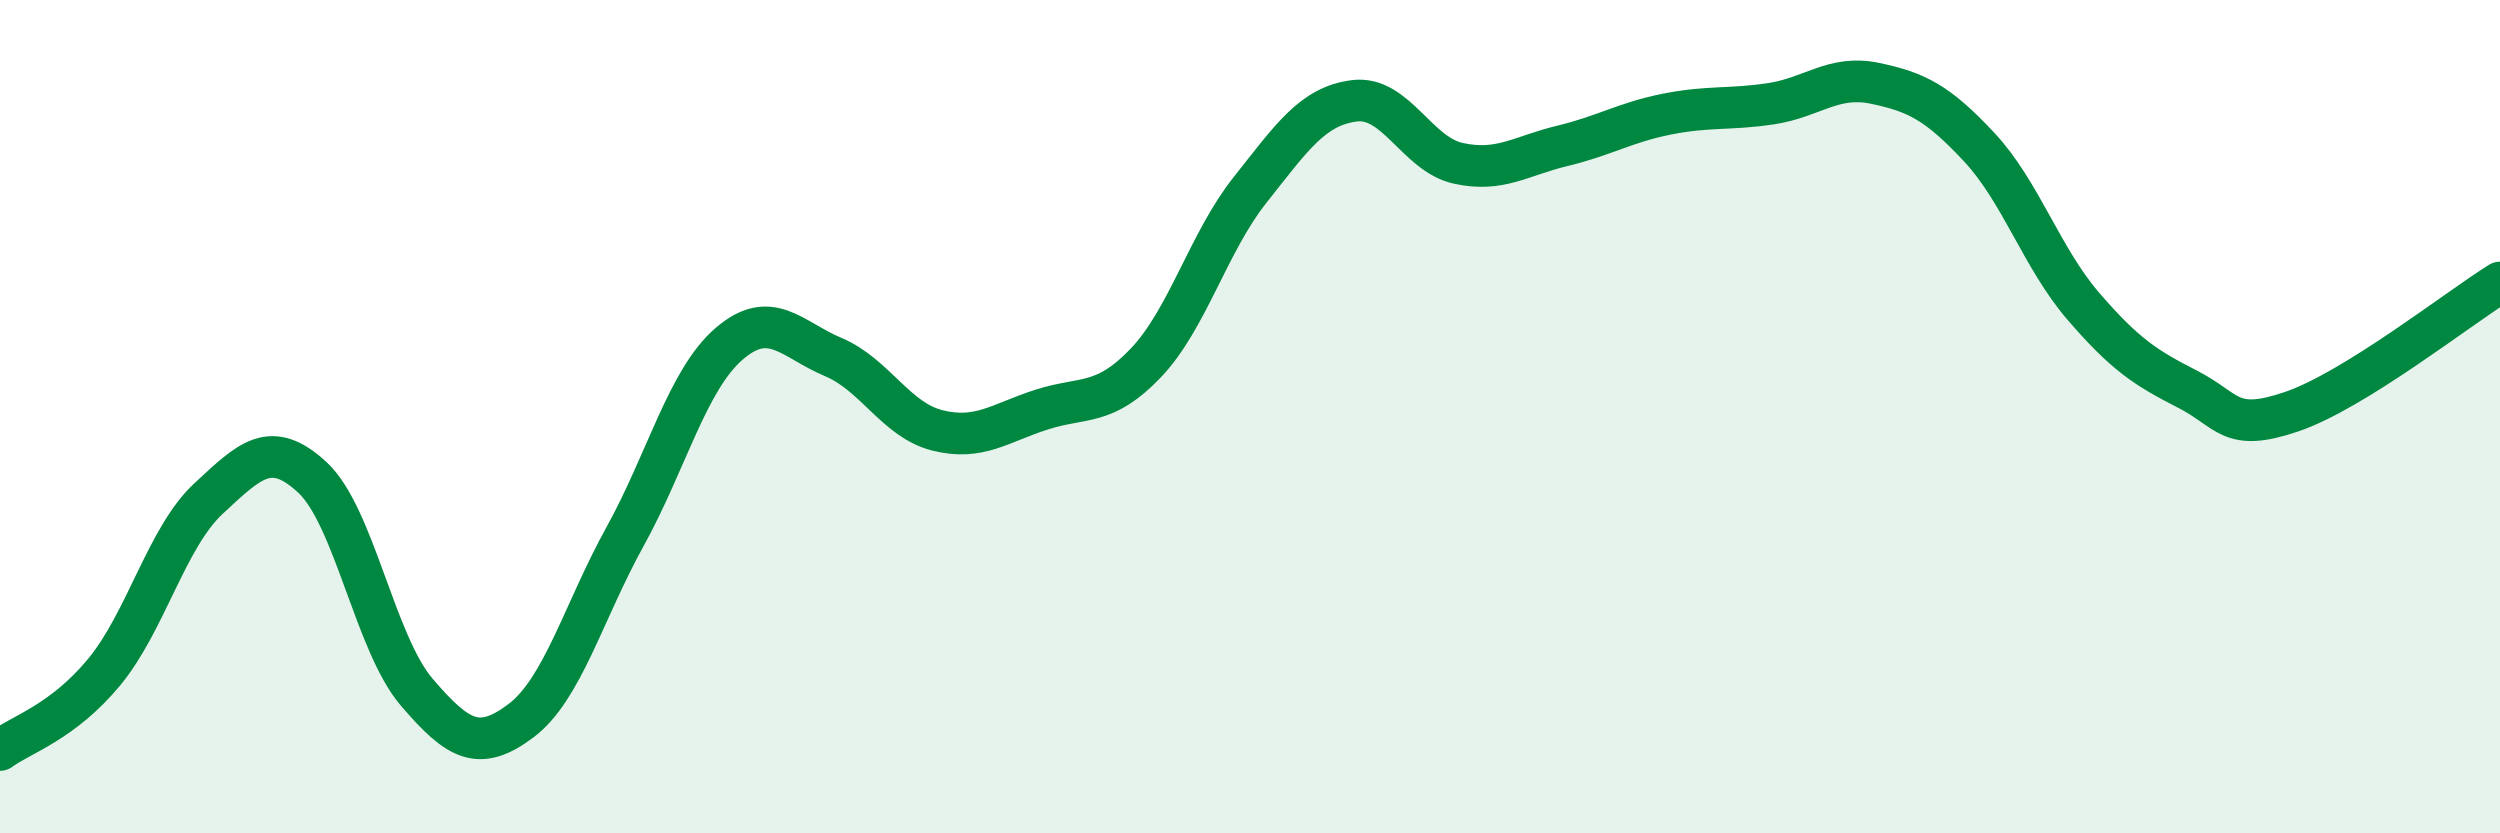
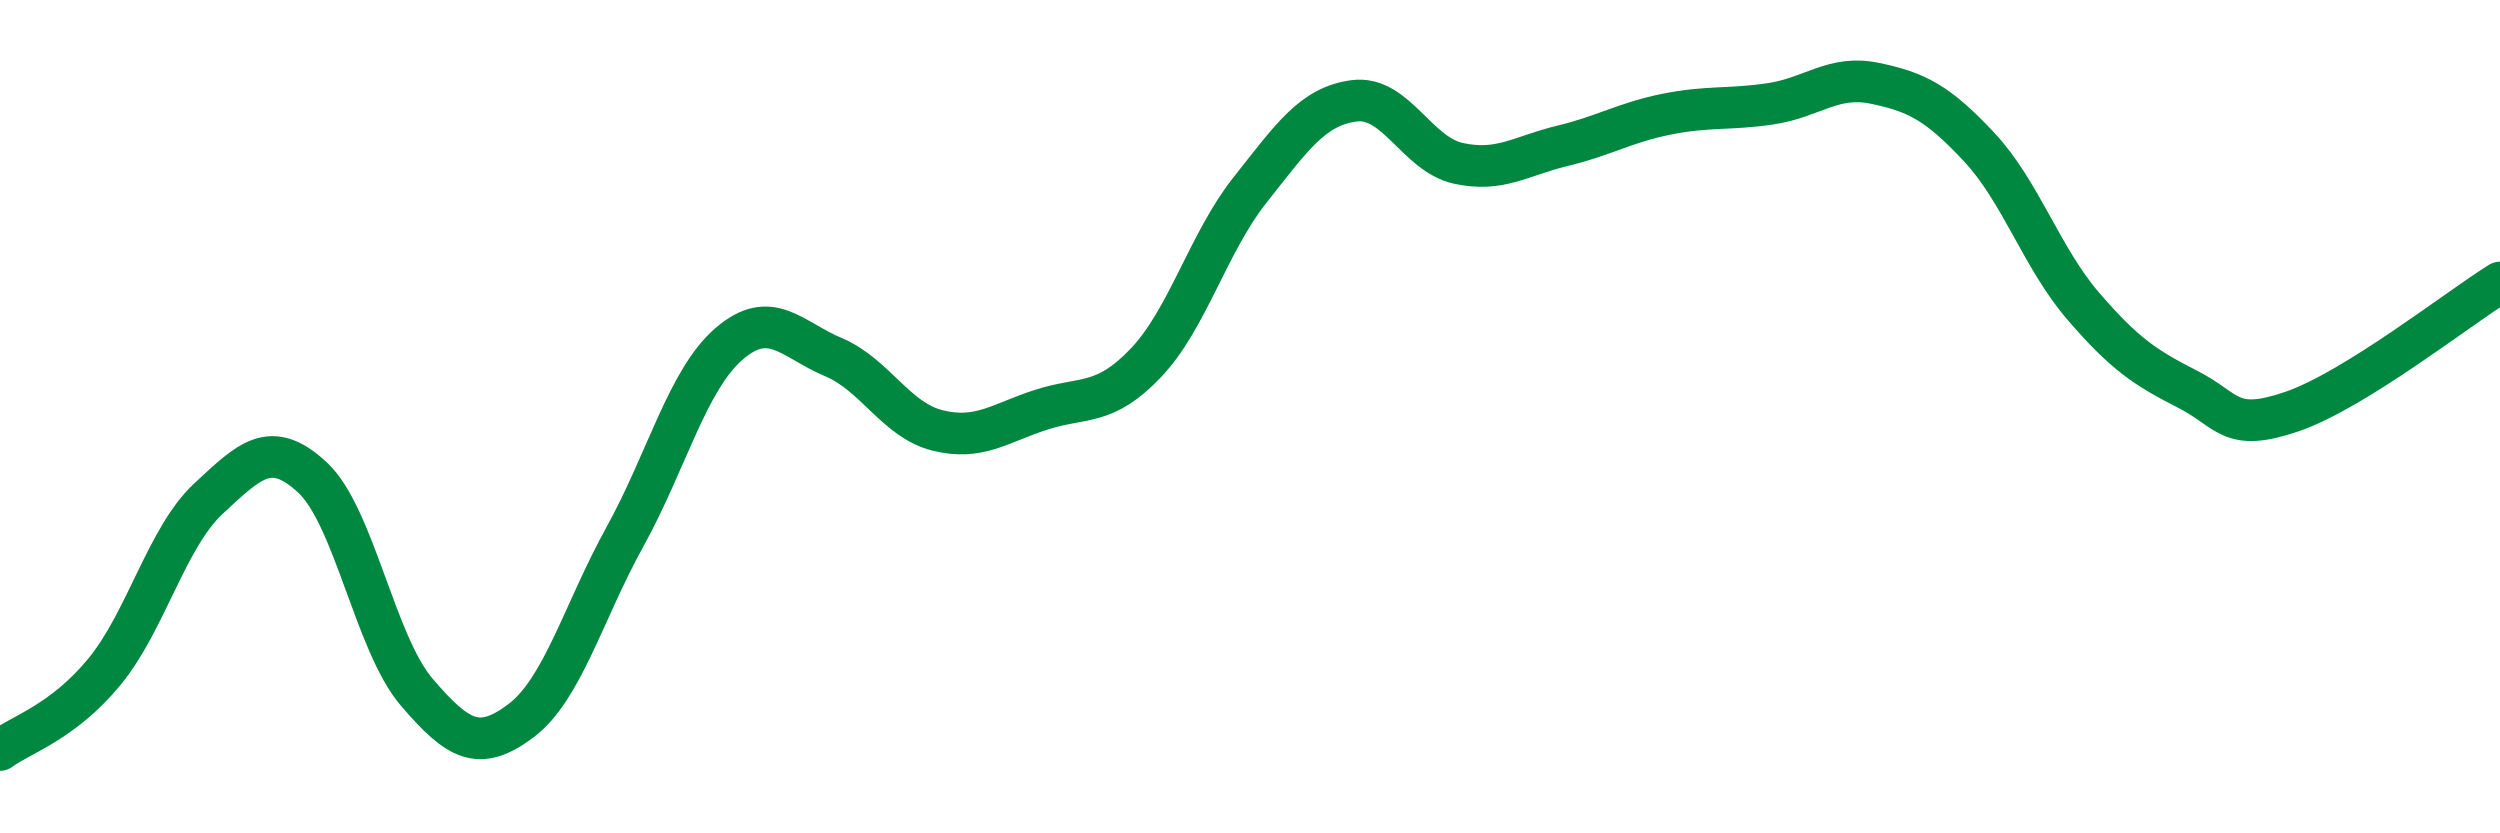
<svg xmlns="http://www.w3.org/2000/svg" width="60" height="20" viewBox="0 0 60 20">
-   <path d="M 0,18 C 0.5,17.63 1.5,17.34 2.5,16.13 C 3.5,14.92 4,12.9 5,11.97 C 6,11.04 6.5,10.53 7.5,11.46 C 8.5,12.39 9,15.44 10,16.61 C 11,17.78 11.5,18.05 12.5,17.3 C 13.5,16.55 14,14.69 15,12.88 C 16,11.07 16.5,9.11 17.5,8.25 C 18.5,7.39 19,8.15 20,8.57 C 21,8.99 21.5,10.08 22.5,10.33 C 23.5,10.58 24,10.15 25,9.83 C 26,9.51 26.5,9.76 27.5,8.71 C 28.5,7.66 29,5.82 30,4.56 C 31,3.3 31.5,2.55 32.5,2.42 C 33.5,2.29 34,3.7 35,3.92 C 36,4.14 36.5,3.74 37.5,3.5 C 38.5,3.26 39,2.94 40,2.74 C 41,2.54 41.5,2.64 42.5,2.49 C 43.5,2.34 44,1.79 45,2 C 46,2.21 46.5,2.46 47.5,3.53 C 48.5,4.6 49,6.19 50,7.35 C 51,8.51 51.5,8.83 52.5,9.34 C 53.5,9.85 53.5,10.39 55,9.88 C 56.5,9.37 59,7.4 60,6.78L60 20L0 20Z" fill="#008740" opacity="0.1" stroke-linecap="round" stroke-linejoin="round" />
  <path d="M 0,18 C 0.5,17.63 1.5,17.34 2.5,16.13 C 3.5,14.92 4,12.9 5,11.97 C 6,11.04 6.5,10.53 7.5,11.46 C 8.5,12.39 9,15.44 10,16.61 C 11,17.78 11.5,18.05 12.5,17.3 C 13.5,16.55 14,14.69 15,12.88 C 16,11.07 16.5,9.11 17.5,8.25 C 18.5,7.39 19,8.15 20,8.57 C 21,8.99 21.5,10.08 22.5,10.33 C 23.5,10.58 24,10.15 25,9.83 C 26,9.51 26.5,9.76 27.5,8.71 C 28.5,7.66 29,5.82 30,4.56 C 31,3.3 31.5,2.55 32.5,2.42 C 33.5,2.29 34,3.7 35,3.92 C 36,4.14 36.5,3.74 37.5,3.5 C 38.5,3.26 39,2.94 40,2.74 C 41,2.54 41.5,2.64 42.5,2.49 C 43.5,2.34 44,1.79 45,2 C 46,2.21 46.5,2.46 47.5,3.53 C 48.5,4.6 49,6.19 50,7.35 C 51,8.51 51.5,8.83 52.5,9.34 C 53.5,9.85 53.5,10.39 55,9.88 C 56.5,9.37 59,7.4 60,6.78" stroke="#008740" stroke-width="1" fill="none" stroke-linecap="round" stroke-linejoin="round" />
</svg>